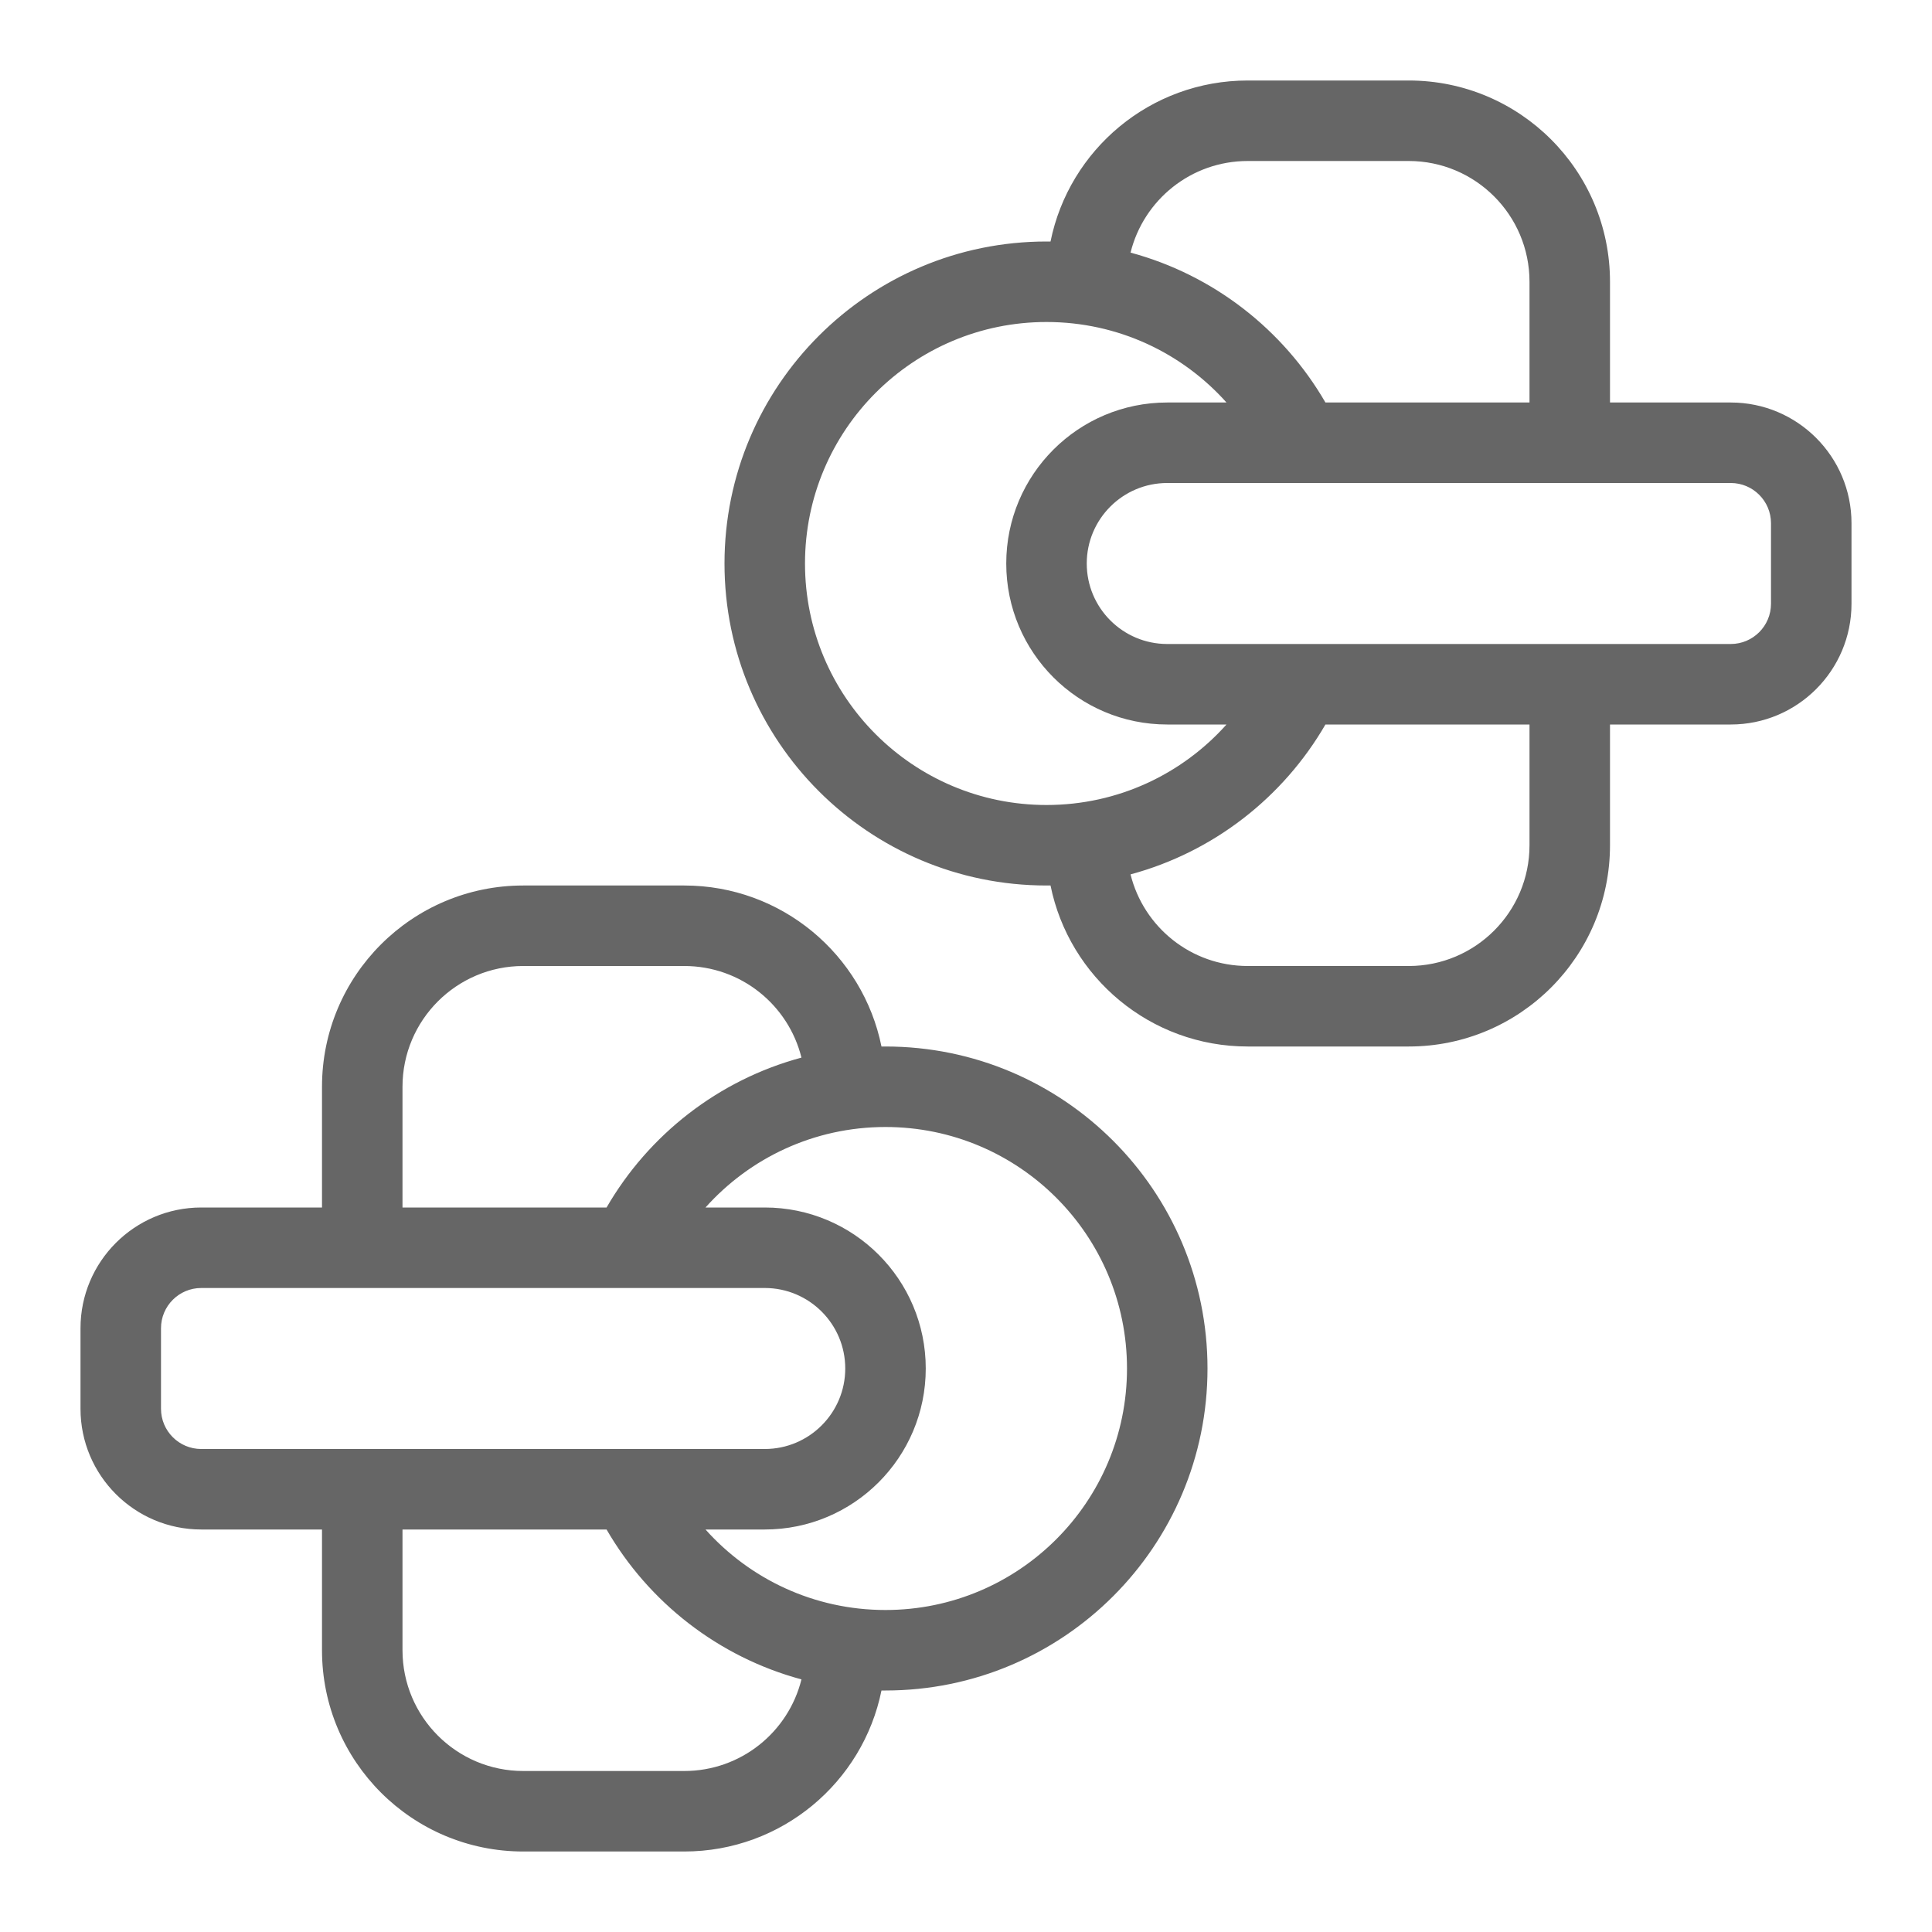
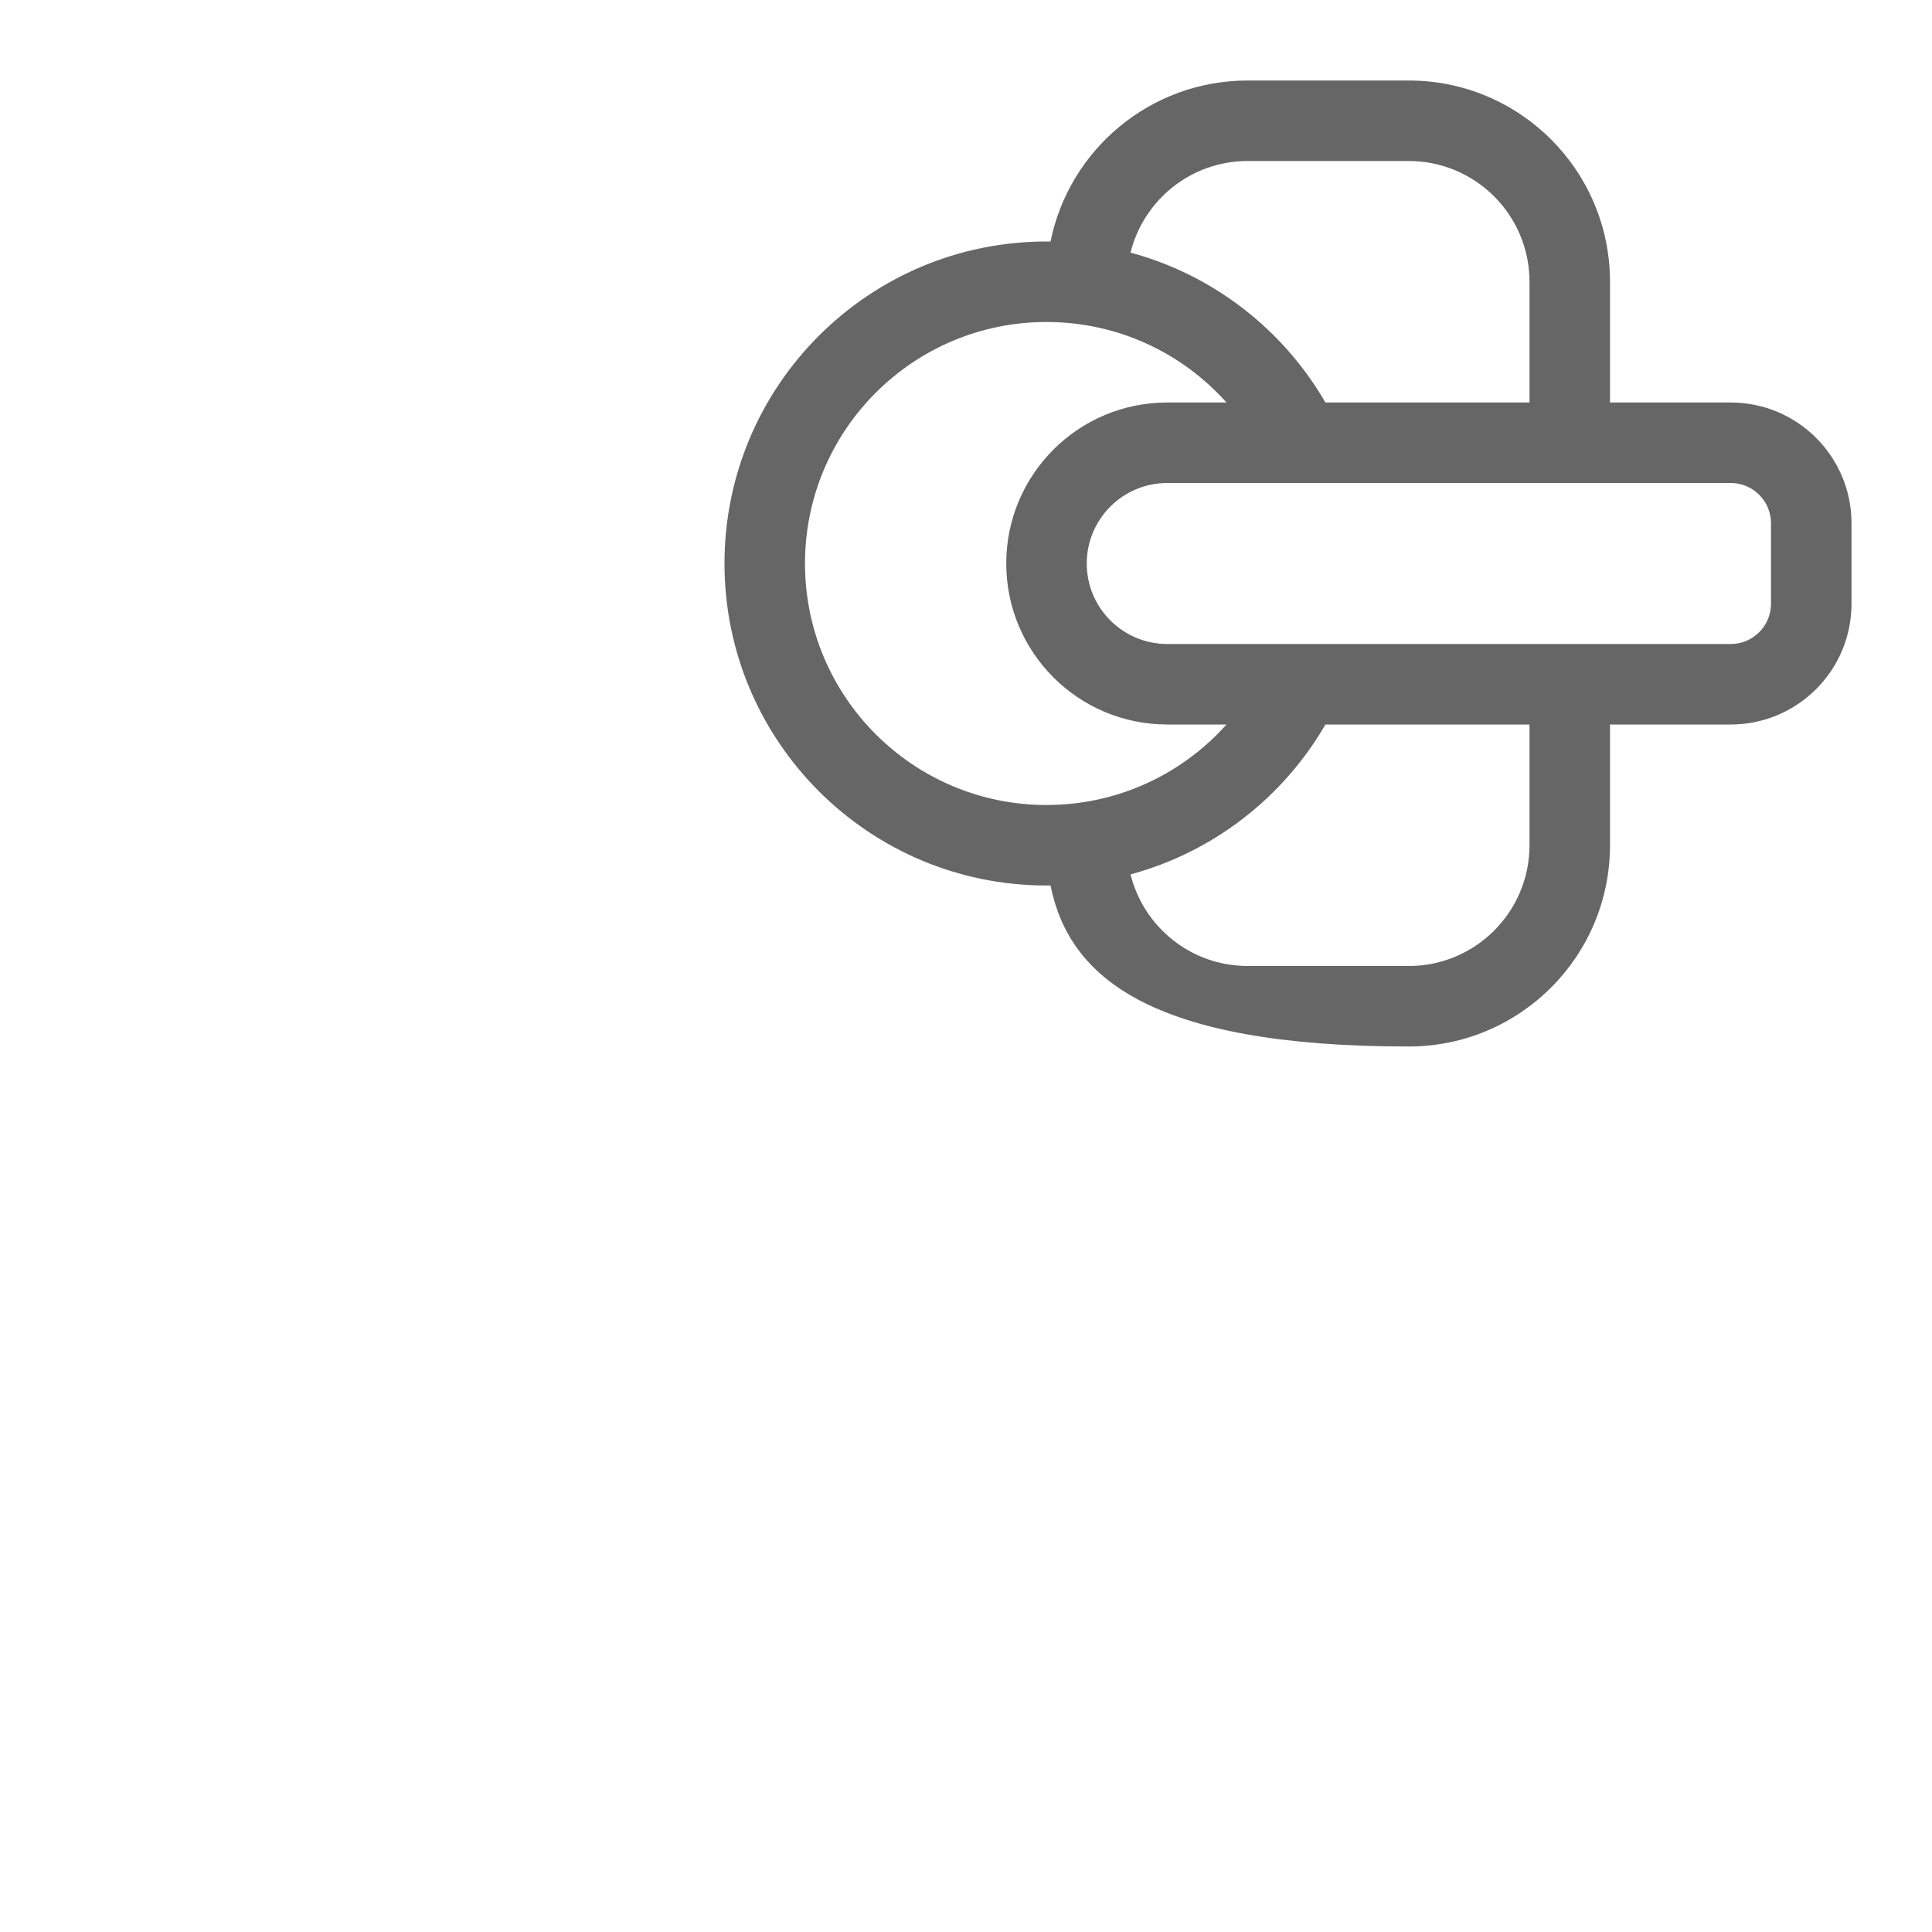
<svg xmlns="http://www.w3.org/2000/svg" fill="none" viewBox="0 0 24 24" height="24" width="24">
-   <path fill="#666666" d="M10.95 13C10.719 11.859 9.71 11 8.5 11H6.5C5.119 11 4 12.119 4 13.5V15H2.5C1.672 15 1 15.672 1 16.5V17.5C1 18.328 1.672 19 2.5 19H4V20.5C4 21.881 5.119 23 6.5 23H8.5C9.71 23 10.719 22.141 10.95 21C10.967 21 10.983 21 11 21C13.209 21 15 19.209 15 17C15 14.791 13.209 13 11 13C10.99 13 10.979 13 10.969 13C10.963 13 10.956 13 10.95 13ZM5 19H7.535C8.058 19.904 8.924 20.584 9.956 20.862C9.794 21.516 9.204 22 8.5 22H6.5C5.672 22 5 21.328 5 20.5V19ZM8.764 19H9.5C10.605 19 11.5 18.105 11.5 17C11.5 15.895 10.605 15 9.5 15H8.764C9.313 14.386 10.111 14 11 14C12.657 14 14 15.343 14 17C14 18.657 12.657 20 11 20C10.111 20 9.313 19.614 8.764 19ZM7.535 15H5V13.5C5 12.672 5.672 12 6.5 12H8.5C9.204 12 9.794 12.484 9.956 13.138C8.924 13.416 8.058 14.096 7.535 15ZM2 16.5C2 16.224 2.224 16 2.5 16H9.5C10.052 16 10.5 16.448 10.5 17C10.5 17.552 10.052 18 9.5 18H2.5C2.224 18 2 17.776 2 17.5V16.5Z" clip-rule="evenodd" fill-rule="evenodd" />
-   <path fill="#666666" d="M13.05 3C13.281 1.859 14.29 1 15.5 1H17.5C18.881 1 20 2.119 20 3.5V5H21.5C22.328 5 23 5.672 23 6.5V7.5C23 8.328 22.328 9 21.5 9H20V10.5C20 11.881 18.881 13 17.5 13H15.5C14.29 13 13.281 12.141 13.05 11C13.033 11 13.017 11 13 11C10.791 11 9 9.209 9 7C9 4.791 10.791 3 13 3C13.017 3 13.033 3 13.05 3ZM19 9H16.465C15.942 9.904 15.075 10.584 14.044 10.862C14.206 11.516 14.796 12 15.5 12H17.5C18.328 12 19 11.328 19 10.5V9ZM15.236 9H14.5C13.395 9 12.5 8.105 12.5 7C12.5 5.895 13.395 5 14.5 5H15.236C14.687 4.386 13.889 4 13 4C11.343 4 10 5.343 10 7C10 8.657 11.343 10 13 10C13.889 10 14.687 9.614 15.236 9ZM16.465 5H19V3.5C19 2.672 18.328 2 17.5 2H15.5C14.796 2 14.206 2.484 14.044 3.138C15.075 3.416 15.942 4.096 16.465 5ZM22 6.5C22 6.224 21.776 6 21.5 6H14.5C13.948 6 13.5 6.448 13.5 7C13.5 7.552 13.948 8 14.5 8H21.5C21.776 8 22 7.776 22 7.5V6.5Z" clip-rule="evenodd" fill-rule="evenodd" />
+   <path fill="#666666" d="M13.05 3C13.281 1.859 14.29 1 15.5 1H17.5C18.881 1 20 2.119 20 3.5V5H21.5C22.328 5 23 5.672 23 6.5V7.5C23 8.328 22.328 9 21.5 9H20V10.5C20 11.881 18.881 13 17.5 13C14.29 13 13.281 12.141 13.05 11C13.033 11 13.017 11 13 11C10.791 11 9 9.209 9 7C9 4.791 10.791 3 13 3C13.017 3 13.033 3 13.05 3ZM19 9H16.465C15.942 9.904 15.075 10.584 14.044 10.862C14.206 11.516 14.796 12 15.5 12H17.5C18.328 12 19 11.328 19 10.5V9ZM15.236 9H14.5C13.395 9 12.5 8.105 12.5 7C12.5 5.895 13.395 5 14.5 5H15.236C14.687 4.386 13.889 4 13 4C11.343 4 10 5.343 10 7C10 8.657 11.343 10 13 10C13.889 10 14.687 9.614 15.236 9ZM16.465 5H19V3.5C19 2.672 18.328 2 17.5 2H15.5C14.796 2 14.206 2.484 14.044 3.138C15.075 3.416 15.942 4.096 16.465 5ZM22 6.5C22 6.224 21.776 6 21.5 6H14.5C13.948 6 13.5 6.448 13.5 7C13.5 7.552 13.948 8 14.5 8H21.5C21.776 8 22 7.776 22 7.5V6.5Z" clip-rule="evenodd" fill-rule="evenodd" />
</svg>